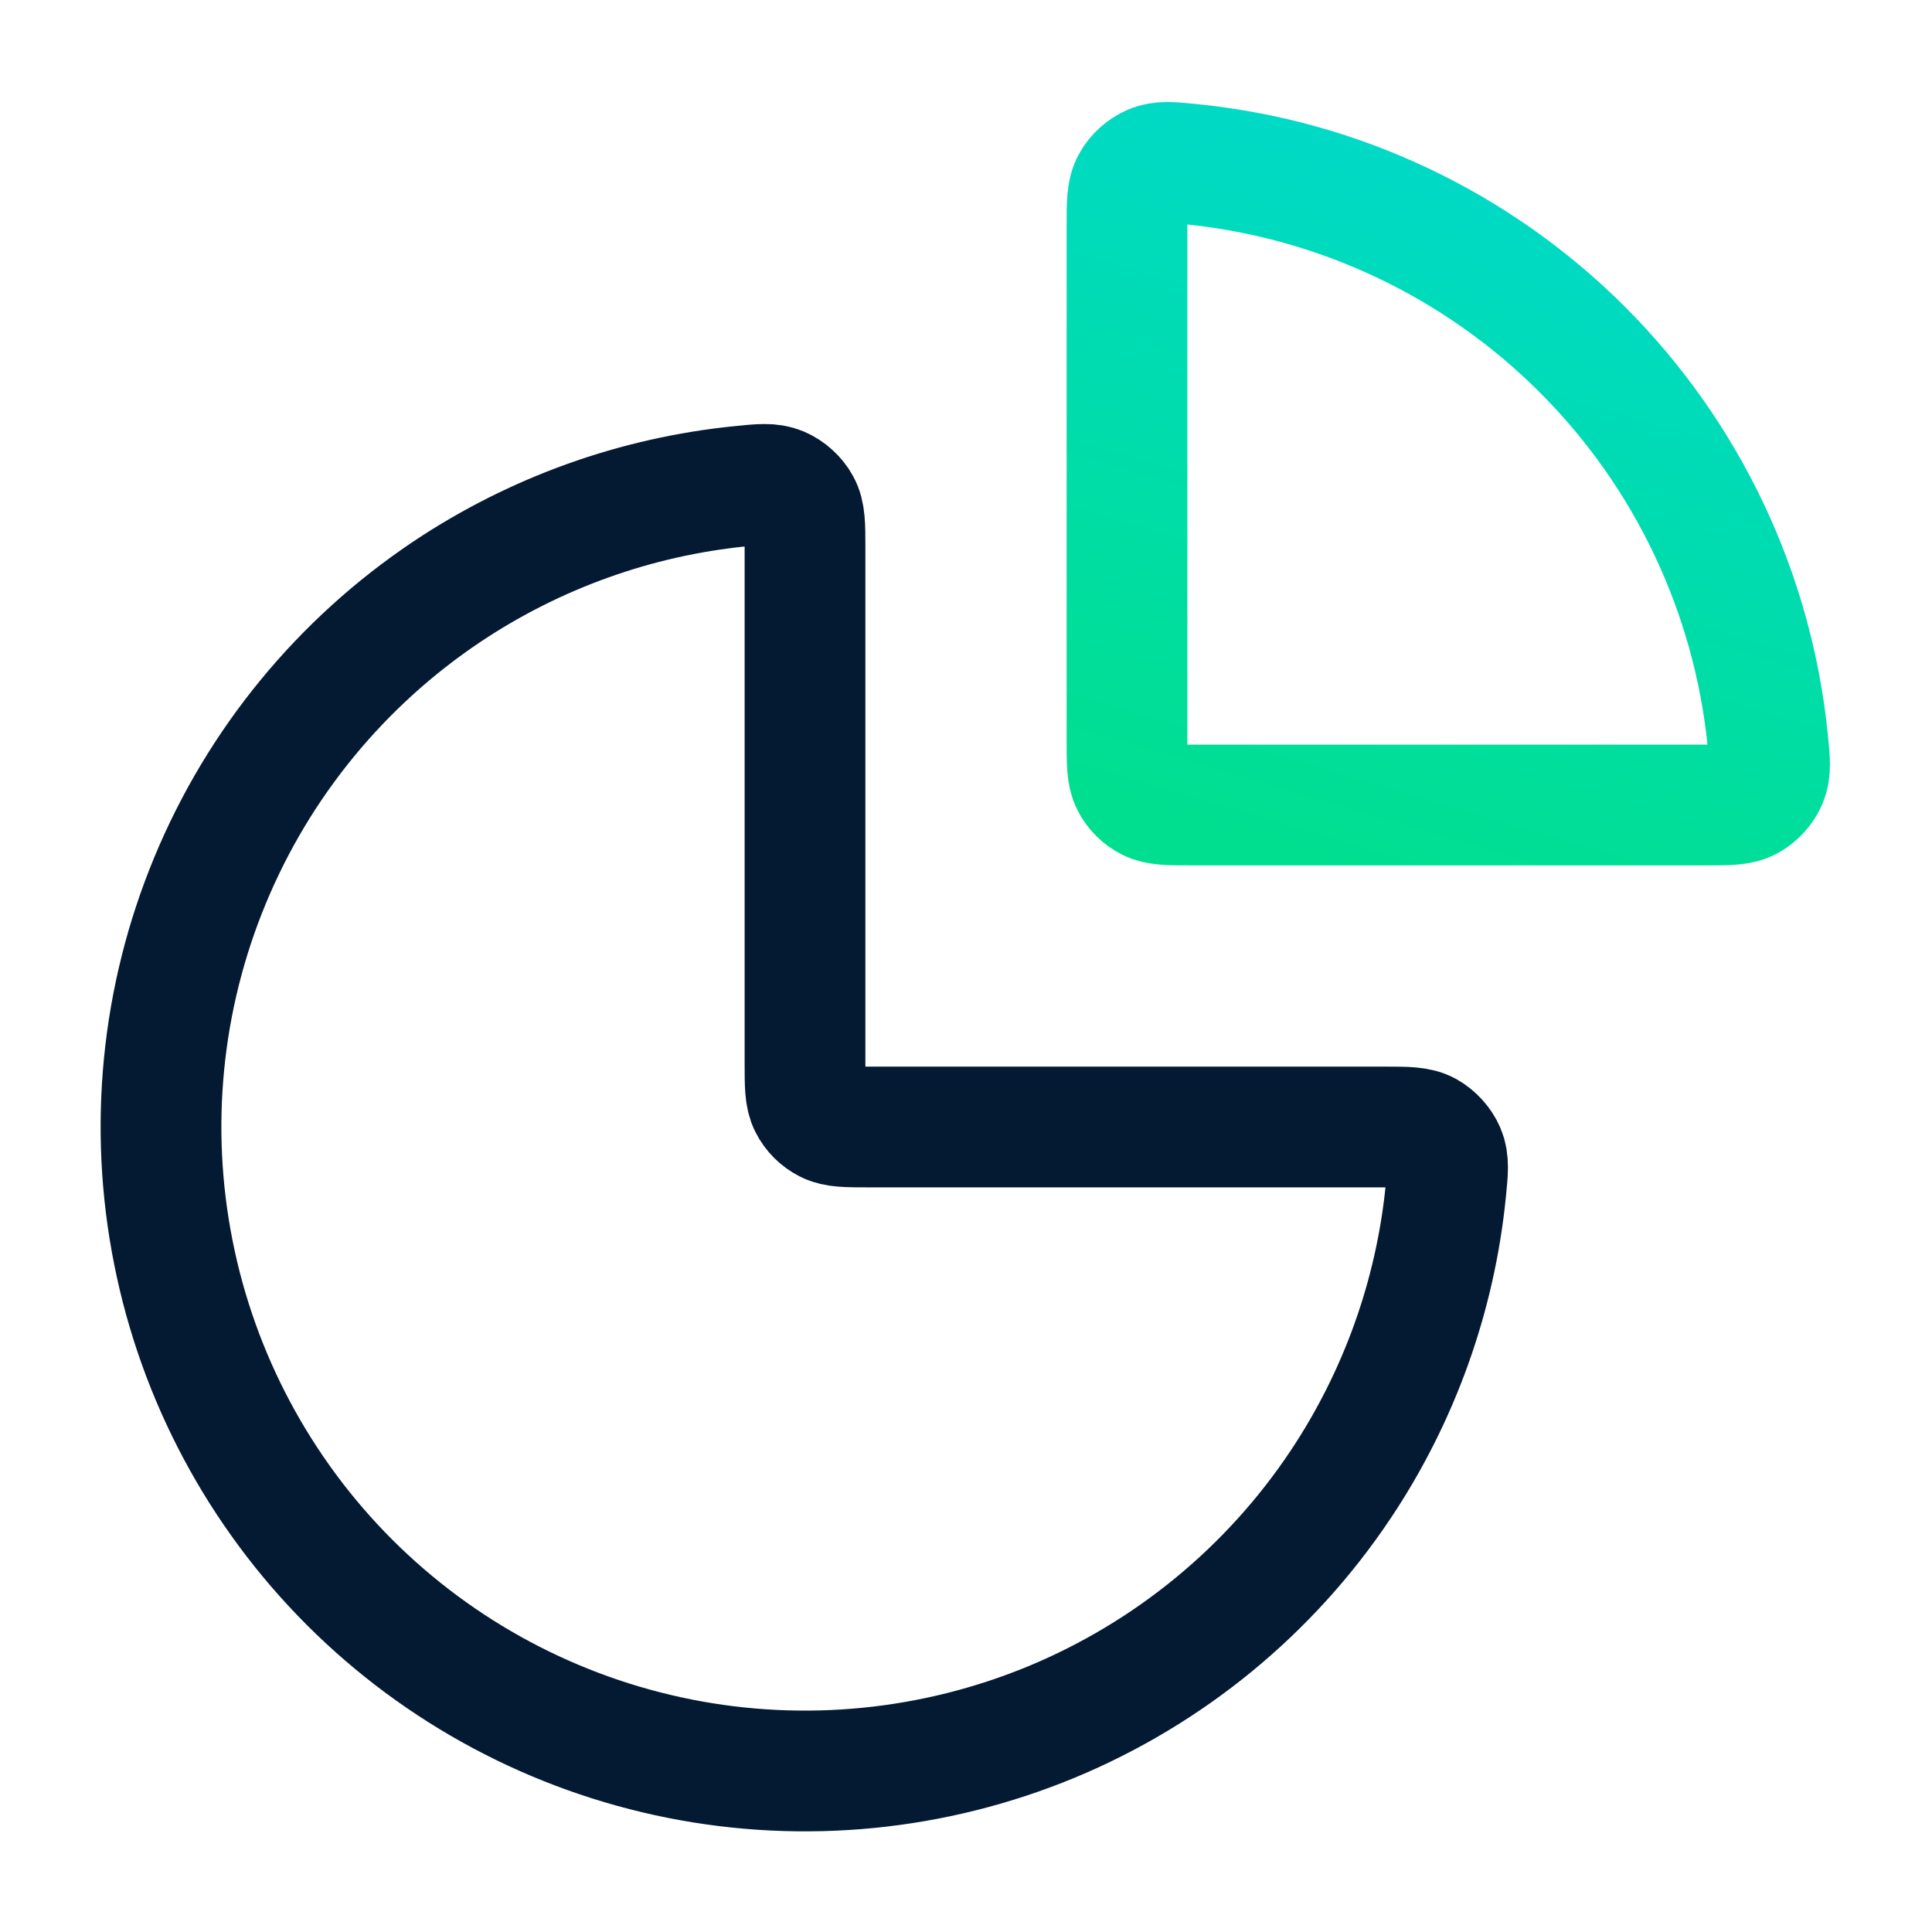
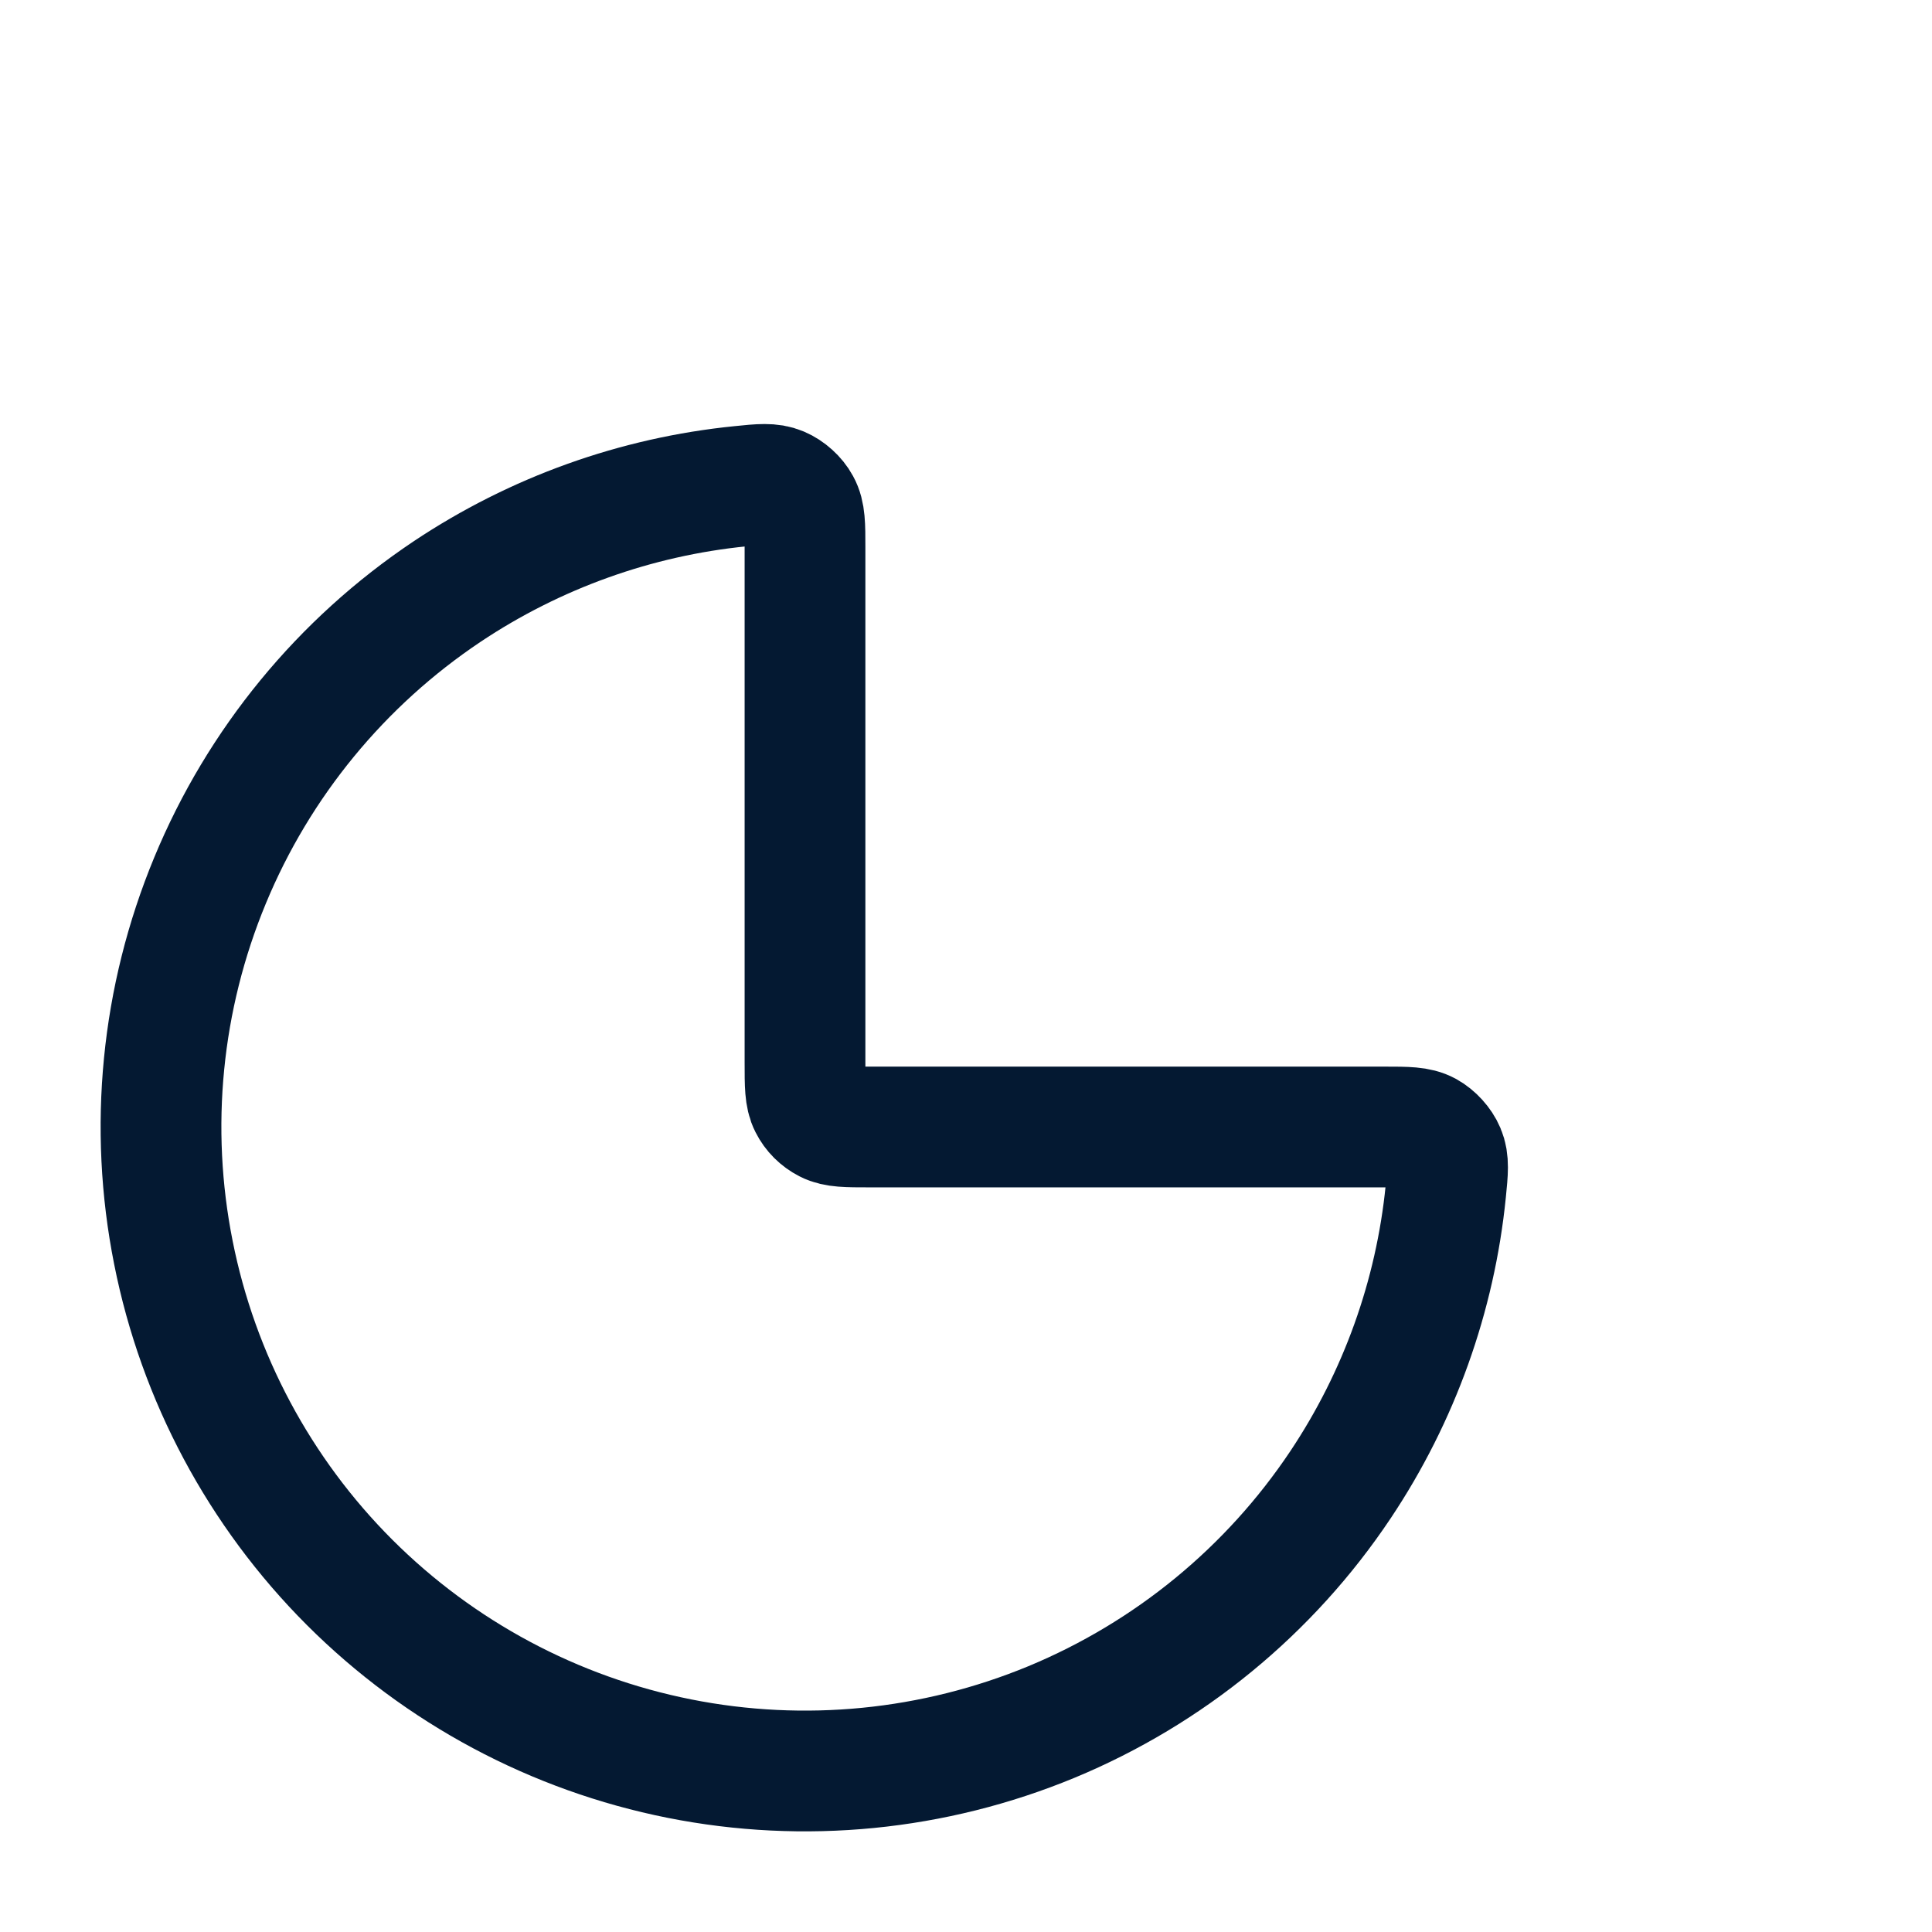
<svg xmlns="http://www.w3.org/2000/svg" width="24" height="24" viewBox="0 0 24 24" fill="none">
  <path d="M17.2 14C17.477 14 17.616 14 17.728 14.061C17.82 14.112 17.907 14.207 17.948 14.304C17.998 14.422 17.985 14.548 17.96 14.798C17.83 16.098 17.382 17.351 16.652 18.444C15.773 19.76 14.523 20.785 13.062 21.391C11.6 21.996 9.991 22.155 8.439 21.846C6.887 21.537 5.462 20.775 4.343 19.657C3.224 18.538 2.462 17.112 2.154 15.56C1.845 14.008 2.003 12.4 2.609 10.938C3.214 9.476 4.24 8.227 5.555 7.348C6.649 6.618 7.901 6.17 9.201 6.04C9.452 6.014 9.577 6.002 9.695 6.052C9.792 6.093 9.888 6.179 9.938 6.272C10 6.384 10 6.523 10 6.8V13.2C10 13.48 10 13.62 10.055 13.727C10.102 13.821 10.179 13.897 10.273 13.945C10.38 14 10.52 14 10.8 14H17.2Z" stroke="#041932" stroke-width="1.5" stroke-linecap="round" stroke-linejoin="round" />
-   <path d="M14 2.8C14 2.523 14 2.384 14.062 2.272C14.112 2.179 14.207 2.093 14.305 2.052C14.422 2.002 14.548 2.014 14.799 2.04C16.627 2.223 18.346 3.032 19.657 4.343C20.968 5.654 21.777 7.373 21.96 9.201C21.985 9.452 21.998 9.577 21.948 9.695C21.907 9.792 21.82 9.887 21.728 9.938C21.616 10 21.477 10 21.2 10L14.8 10C14.52 10 14.38 10 14.273 9.945C14.179 9.897 14.102 9.821 14.055 9.727C14 9.62 14 9.48 14 9.2V2.8Z" stroke="url(#paint0_linear_11488_8089)" stroke-width="1.5" stroke-linecap="round" stroke-linejoin="round" />
  <defs>
    <linearGradient id="paint0_linear_11488_8089" x1="13.84" y1="10.022" x2="16.61" y2="0.687" gradientUnits="userSpaceOnUse">
      <stop stop-color="#00DF8F" />
      <stop offset="1" stop-color="#00D9CC" />
    </linearGradient>
  </defs>
</svg>